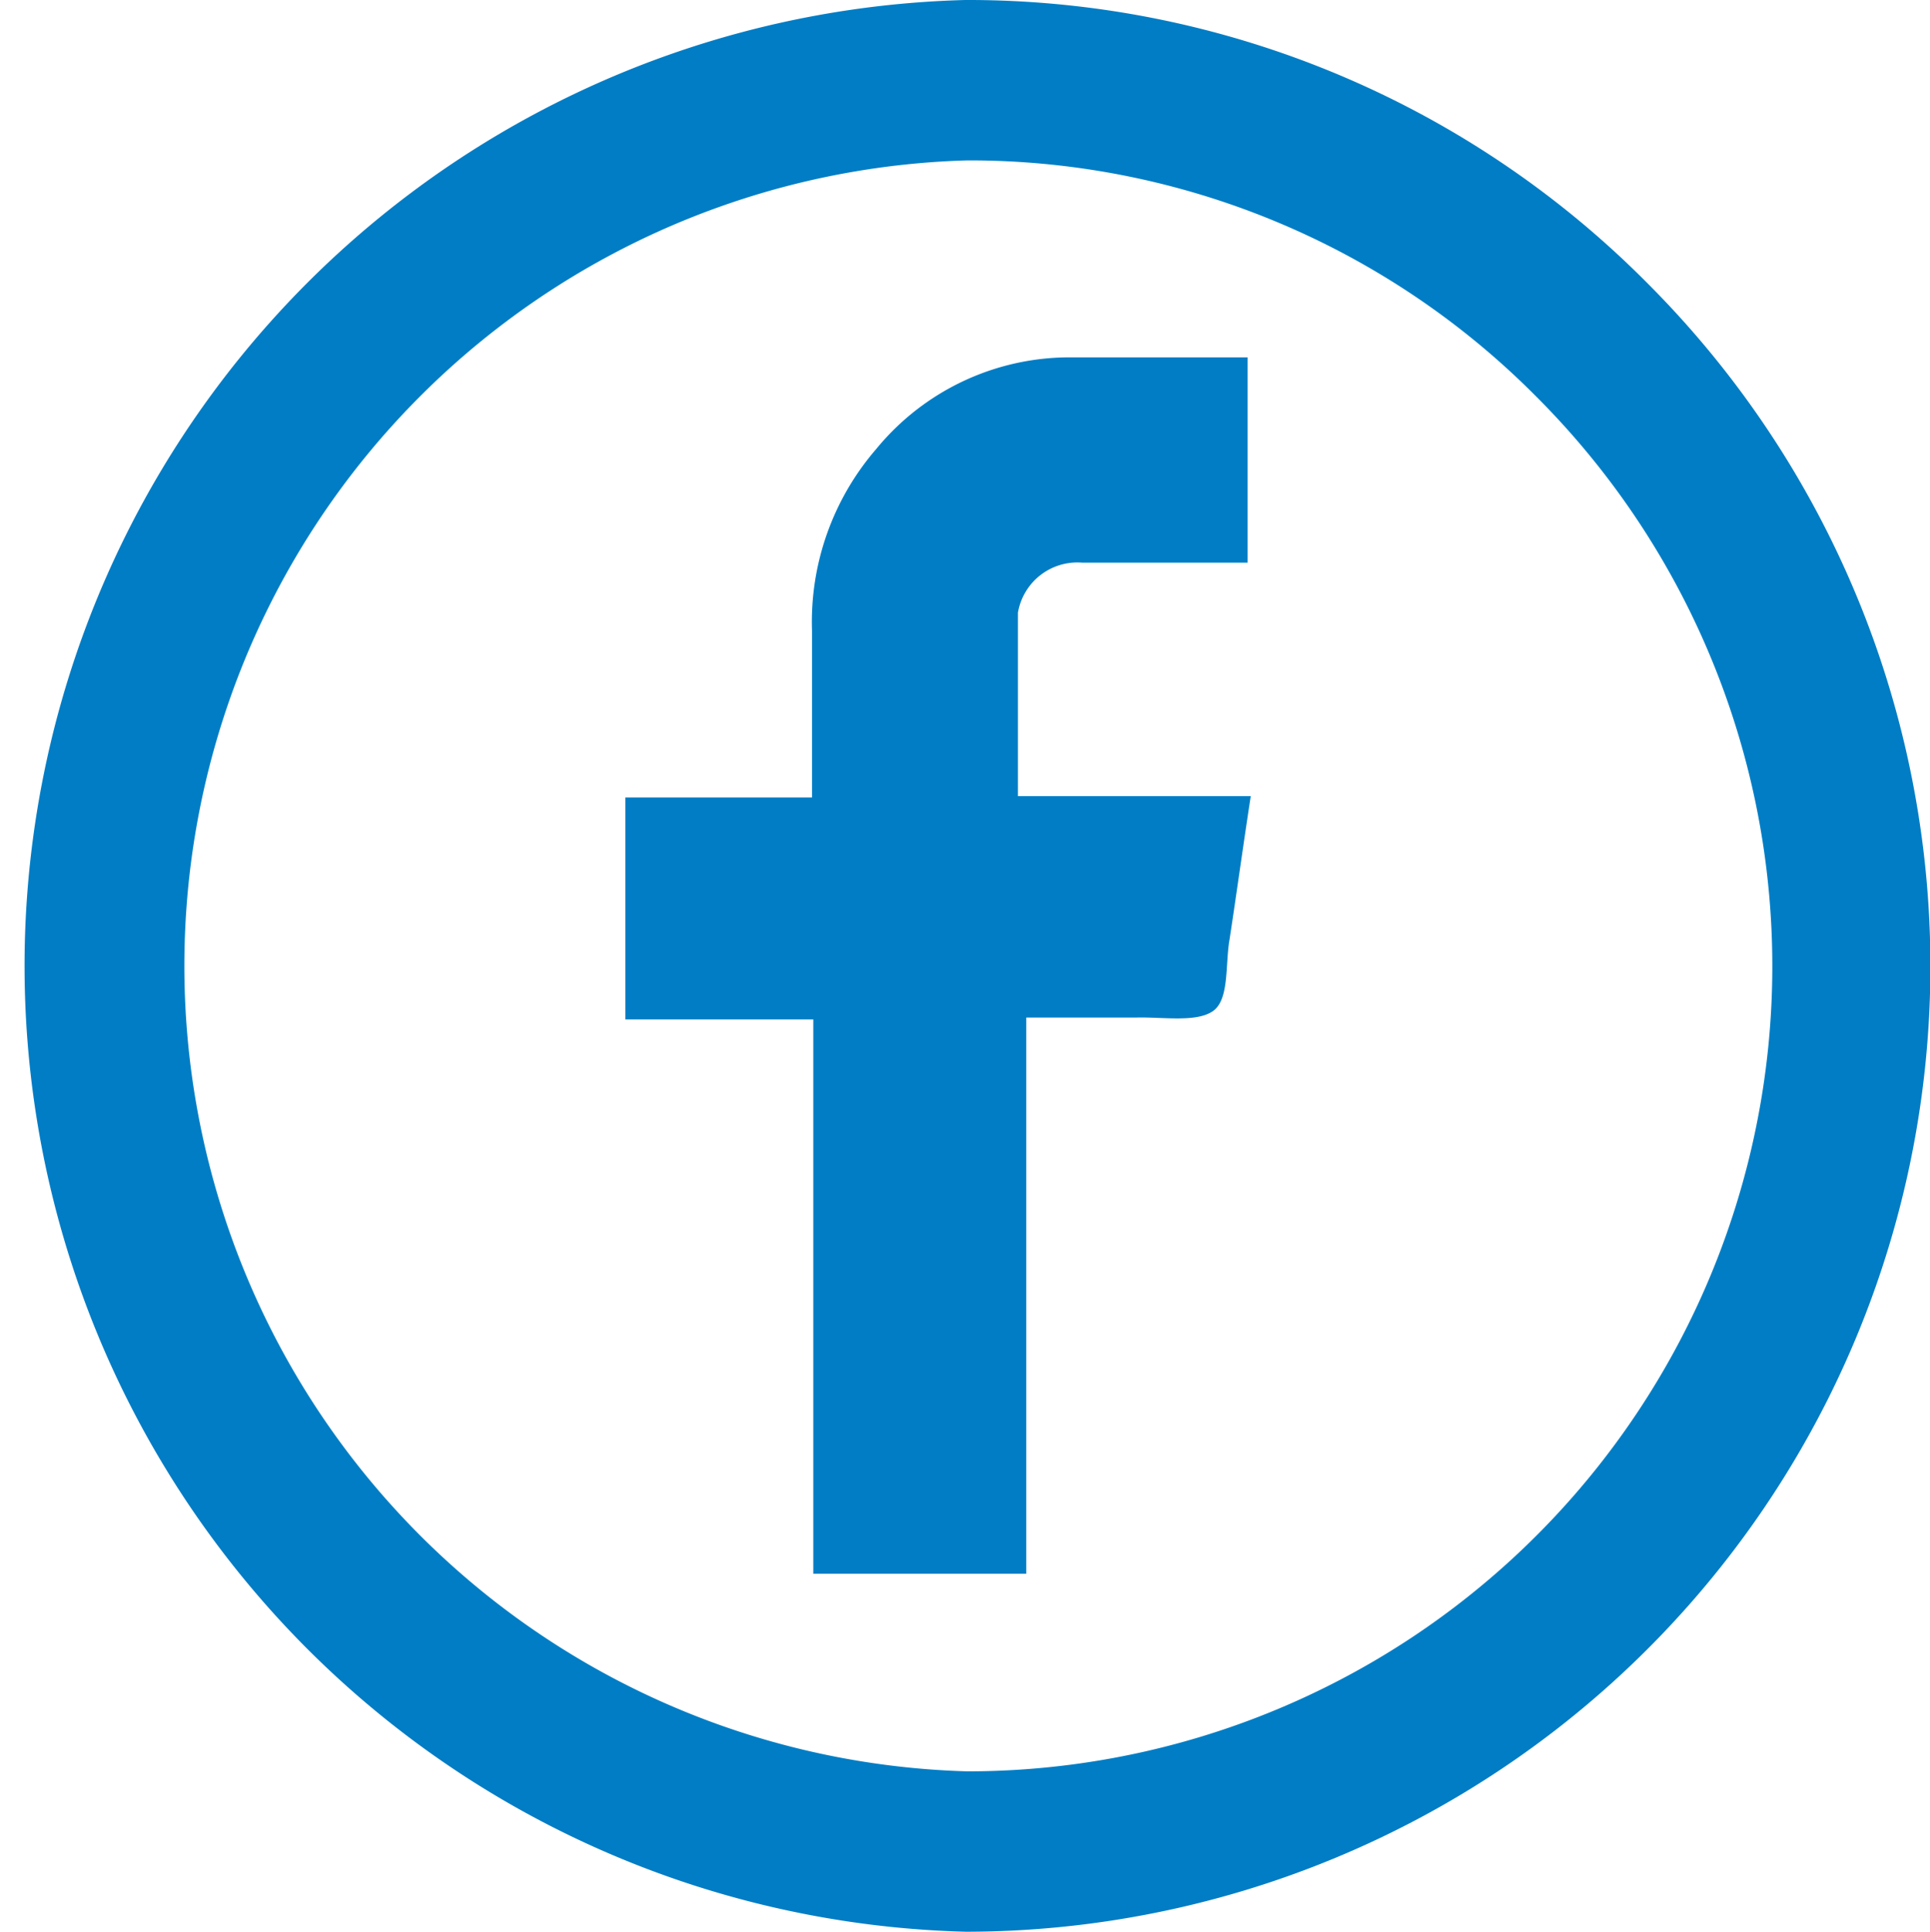
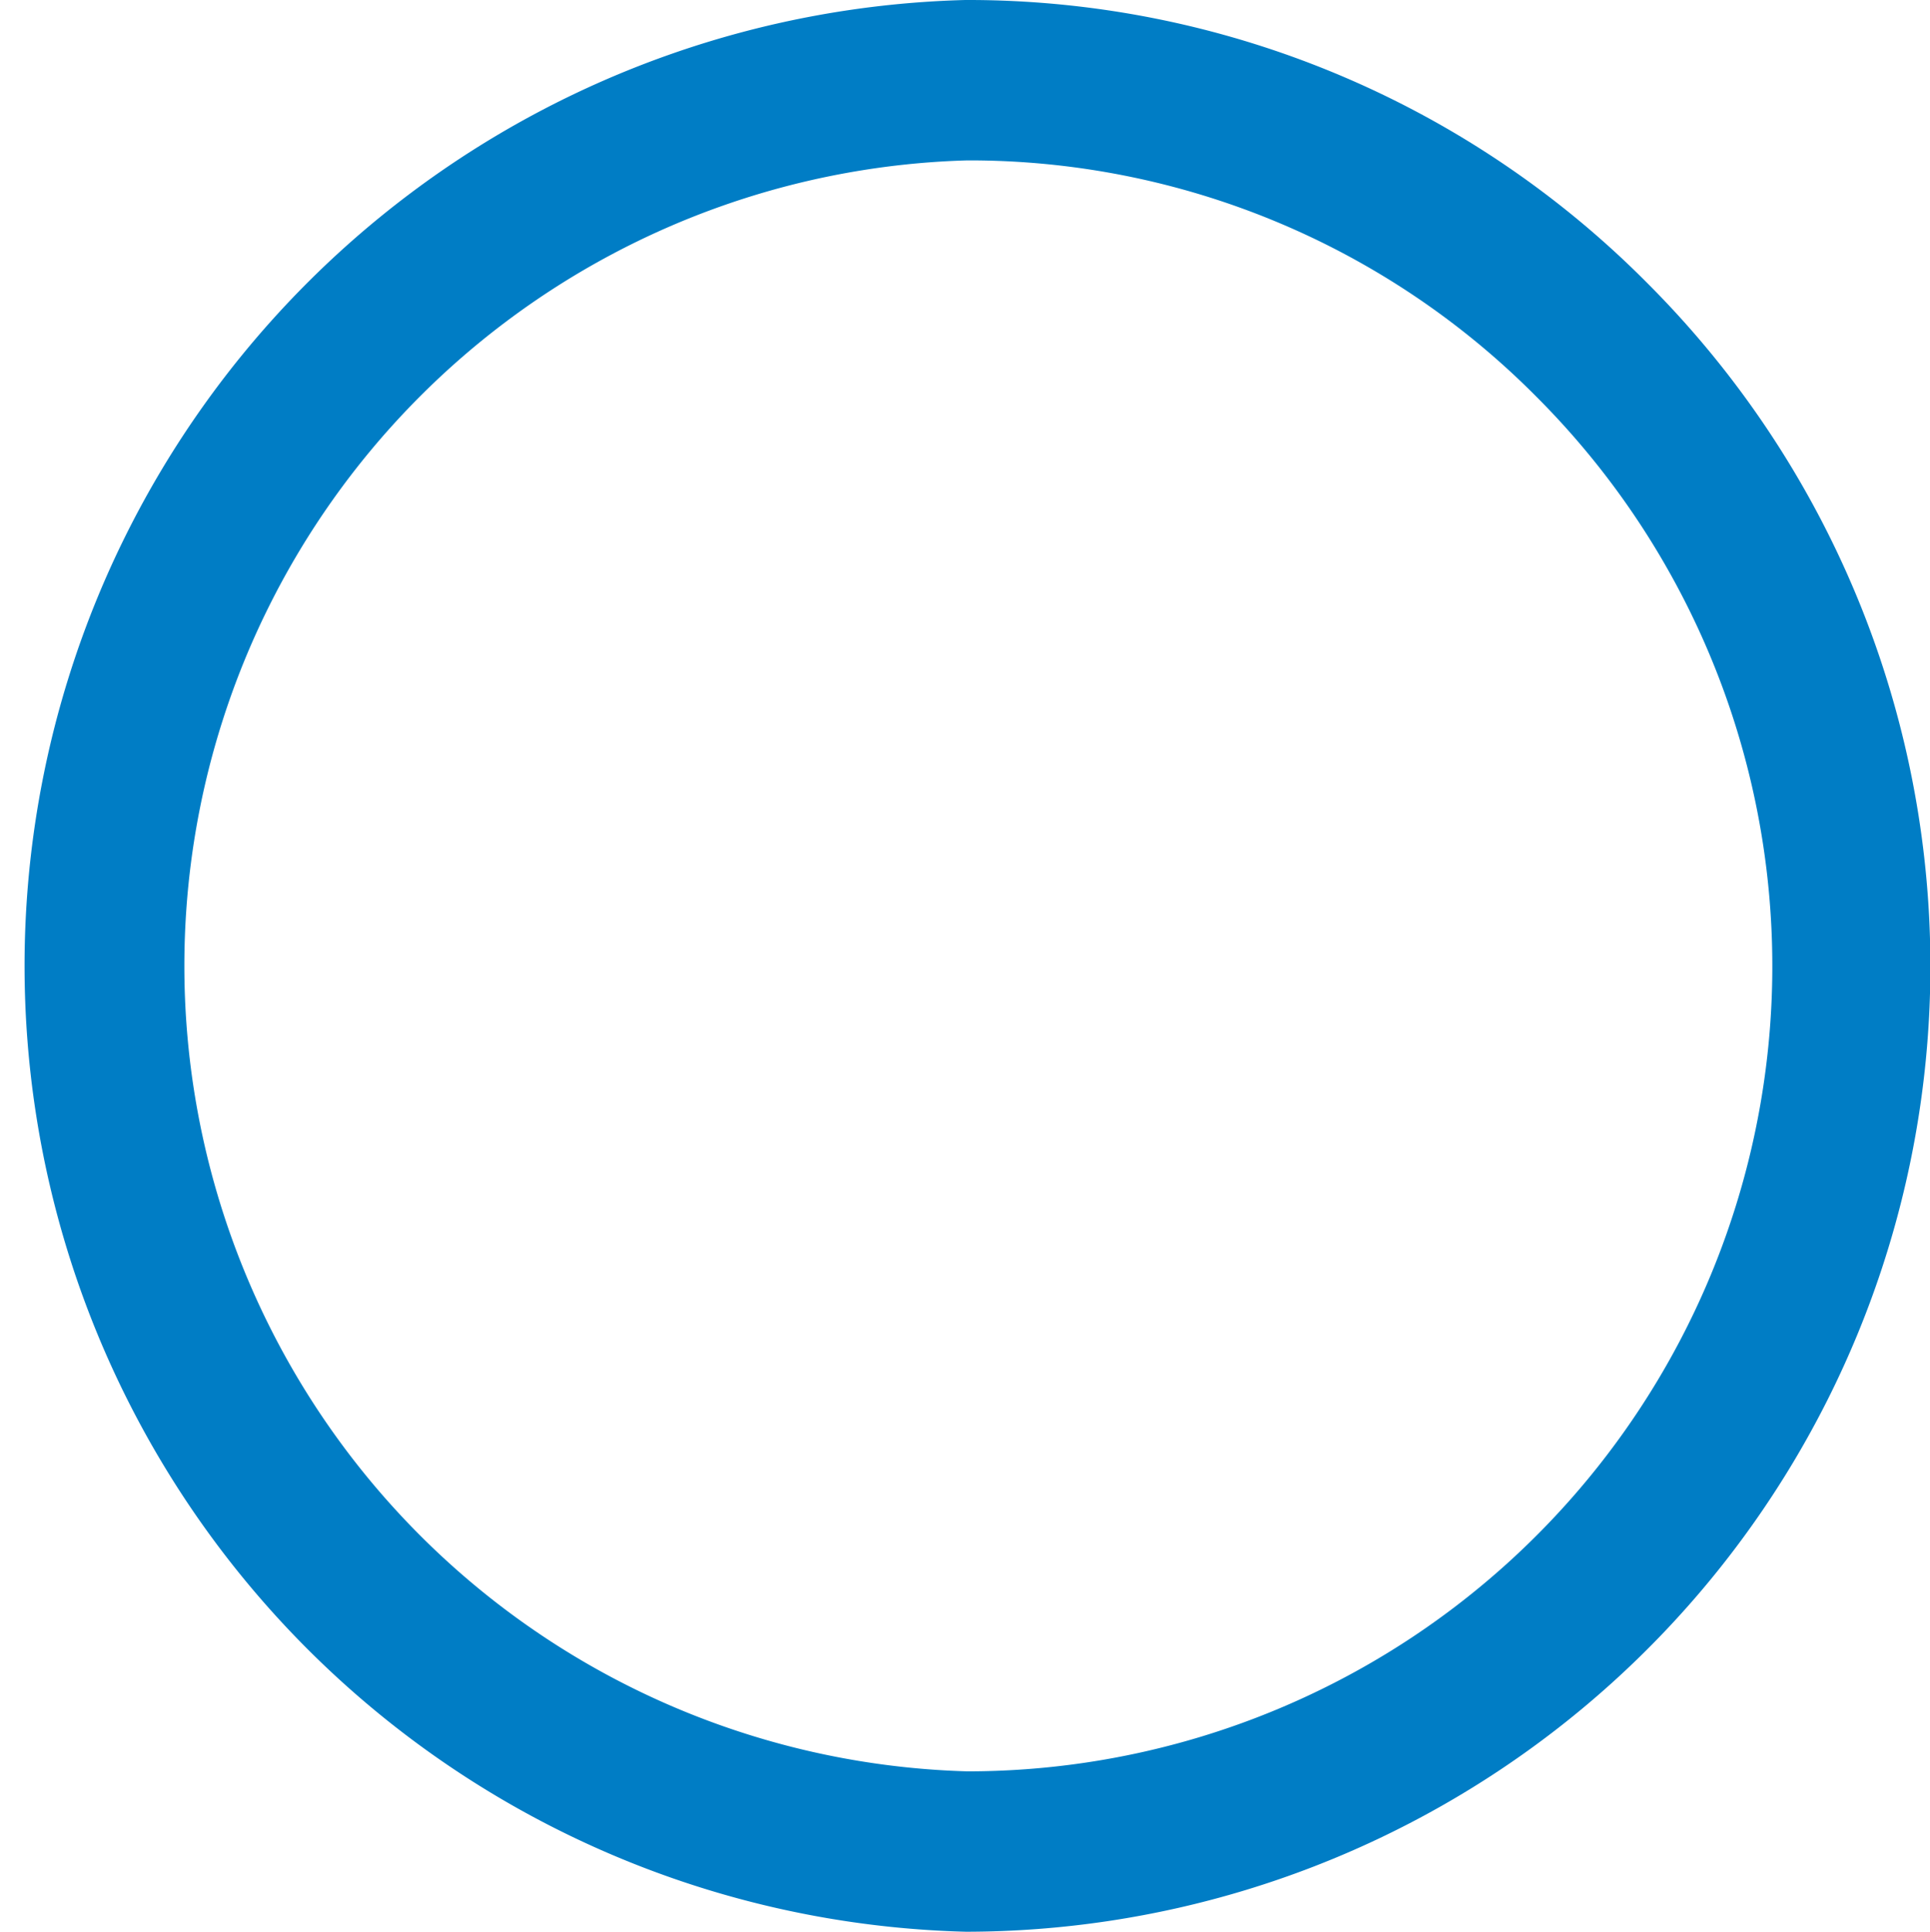
<svg xmlns="http://www.w3.org/2000/svg" viewBox="0 0 30.09 30.11">
  <defs>
    <style>.cls-1{fill:#007dc5;}</style>
  </defs>
  <g id="Capa_2" data-name="Capa 2">
    <g id="Capa_1-2" data-name="Capa 1">
      <path class="cls-1" d="M15.06,30.11h0A15.06,15.06,0,0,1,15.05,0h0A14.92,14.92,0,0,1,25.69,4.42,15.05,15.05,0,0,1,15.06,30.11Zm0-2.5a12.55,12.55,0,0,0,8.9-21.42A12.45,12.45,0,0,0,15.08,2.5h0a12.56,12.56,0,0,0,0,25.11Z" />
-       <path class="cls-1" d="M16,24.53H12.68V15.89H9.75V12.43h2.91V9.83a4.12,4.12,0,0,1,1-2.83,3.9,3.9,0,0,1,3-1.43c.92,0,1.84,0,2.79,0V8.77H16.87a.94.94,0,0,0-1,.78c0,.1,0,.2,0,.3v2.56H19.5c-.12.78-.22,1.51-.33,2.23-.07.39,0,.94-.26,1.12s-.78.09-1.19.1H16Z" />
    </g>
  </g>
</svg>